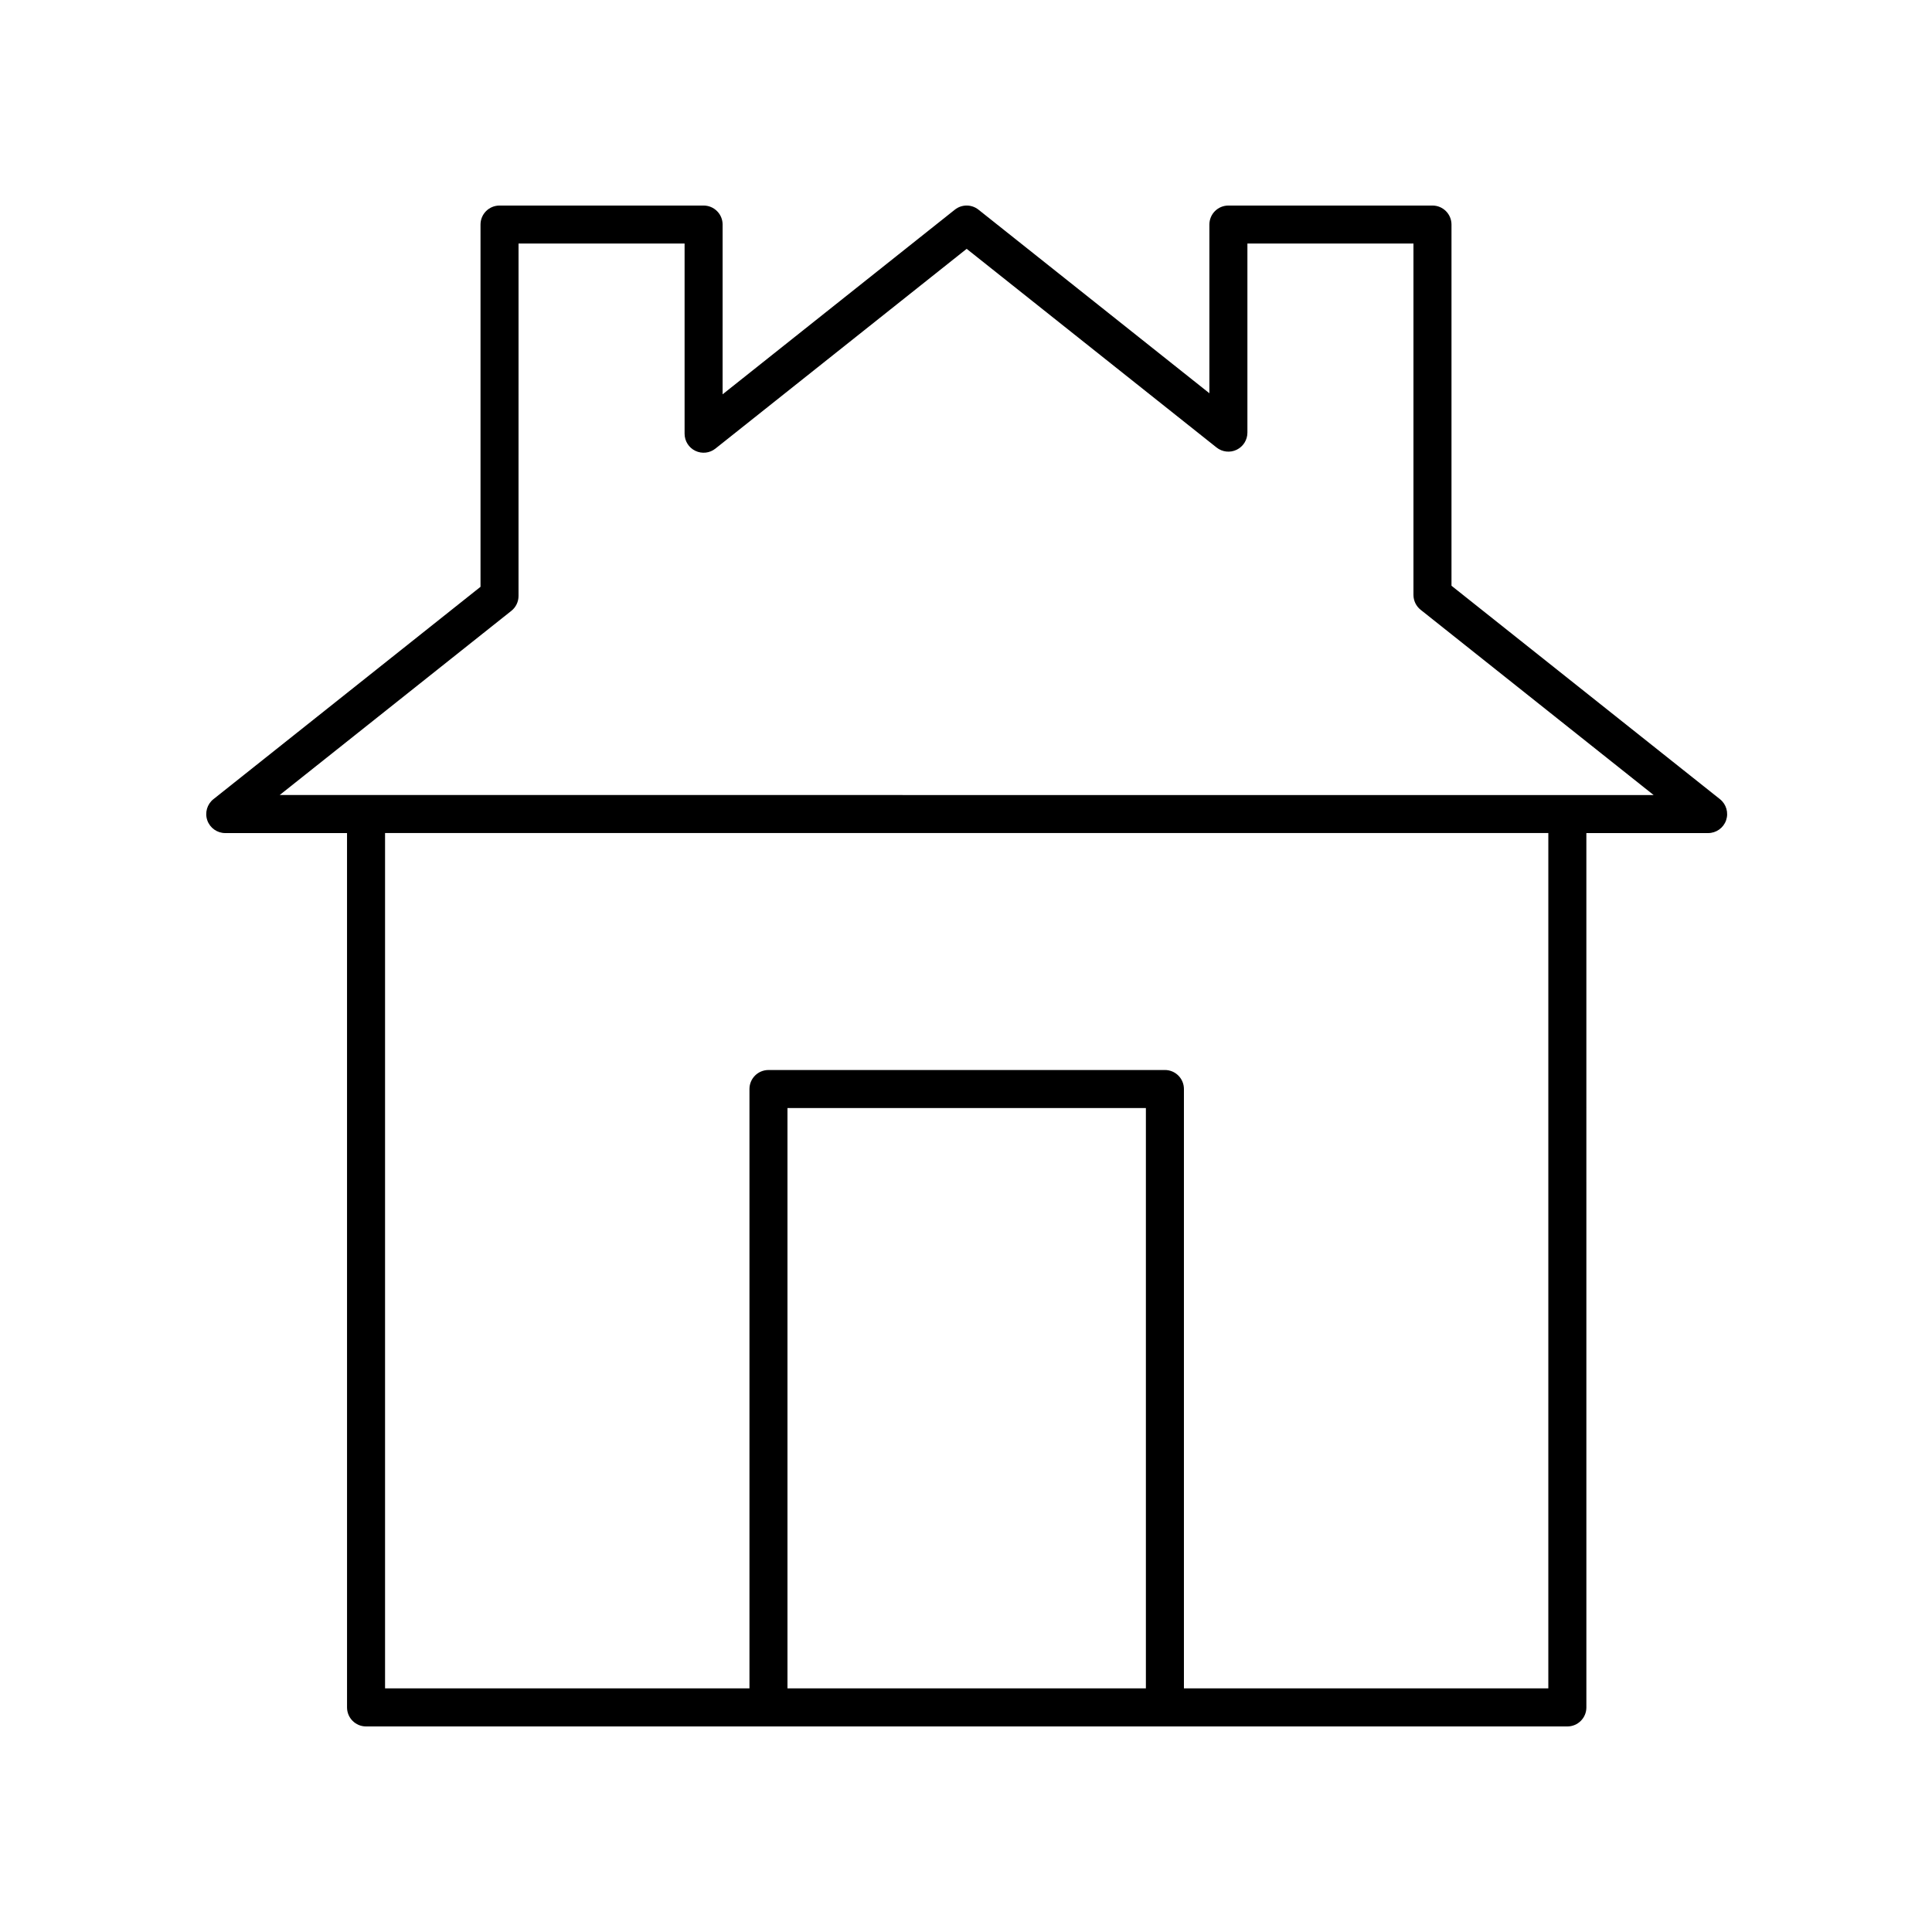
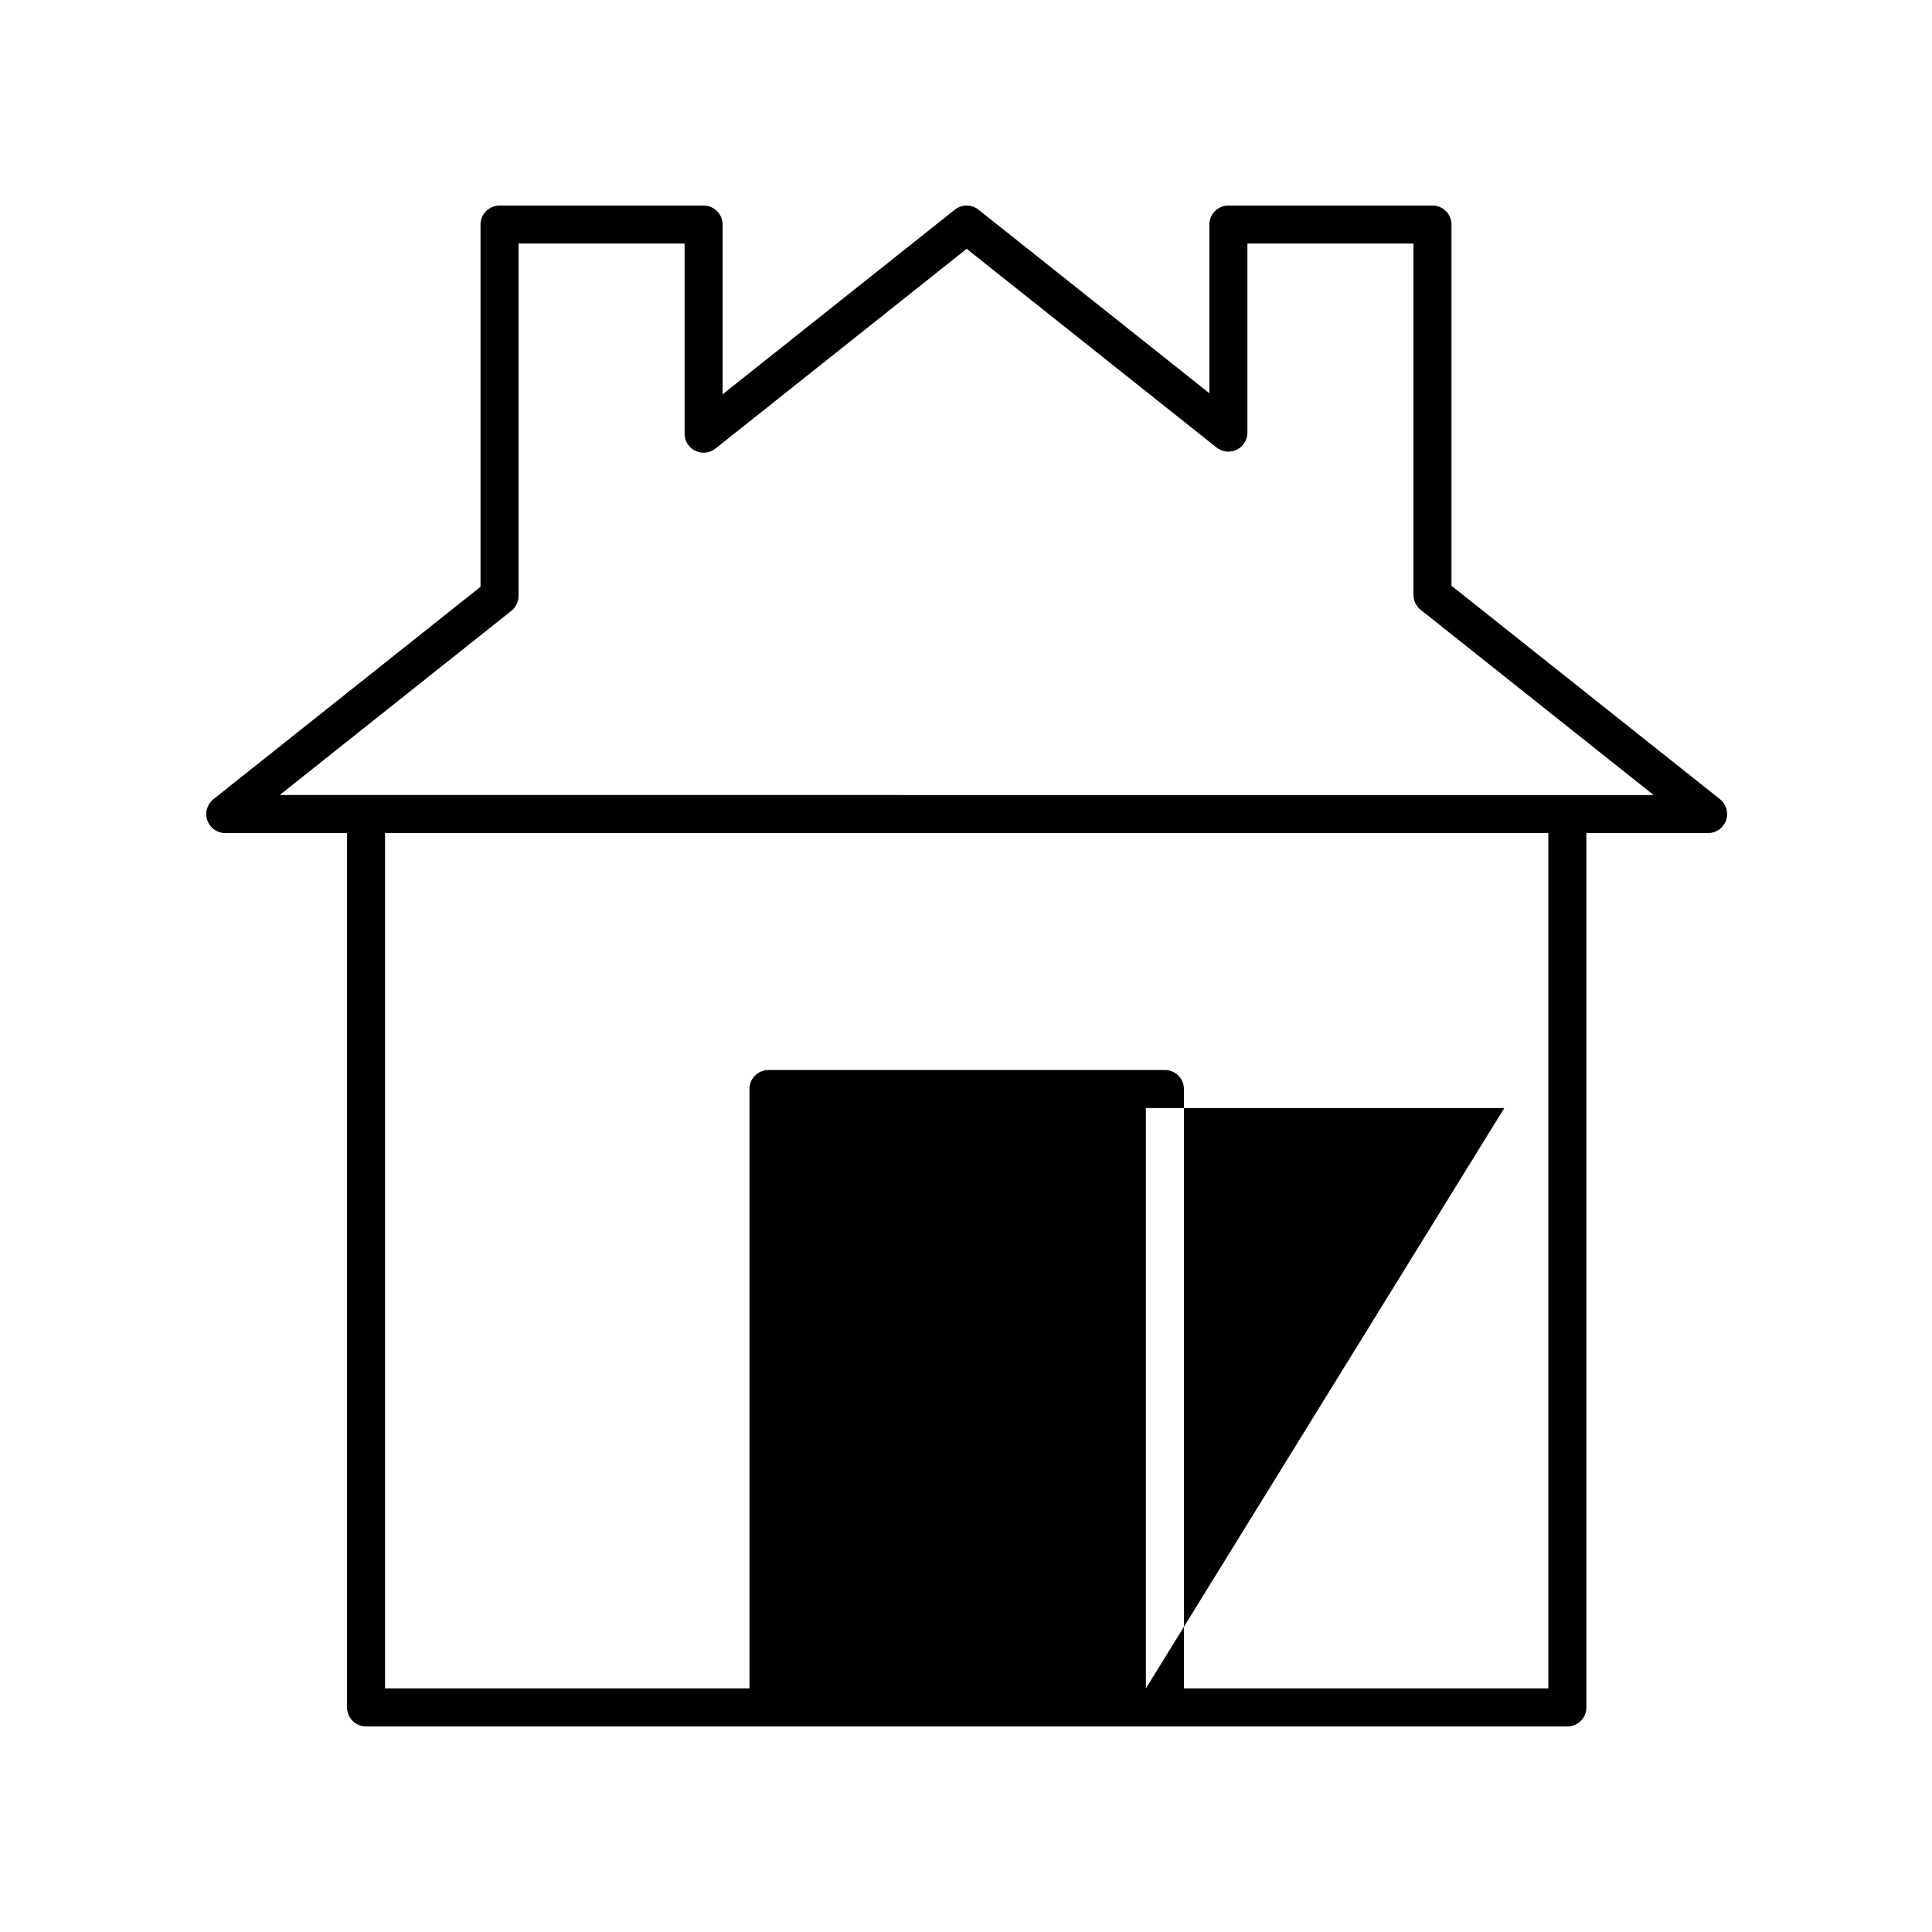
<svg xmlns="http://www.w3.org/2000/svg" fill="#000000" width="800px" height="800px" version="1.1" viewBox="144 144 512 512">
-   <path d="m528.66 299.23v-95.719c0-2.781-2.254-5.039-5.039-5.039h-54.082c-2.785 0-5.039 2.254-5.039 5.039v44.703l-61.191-48.648c-1.832-1.461-4.438-1.461-6.269 0l-61.543 48.93 0.004-44.984c0-2.781-2.254-5.039-5.039-5.039h-54.082c-2.785 0-5.039 2.254-5.039 5.039v96l-70.781 56.277c-1.676 1.332-2.328 3.582-1.625 5.606 0.707 2.023 2.617 3.379 4.758 3.379h32.27l0.004 231.71c0 2.781 2.254 5.039 5.039 5.039h318.36c2.785 0 5.039-2.254 5.039-5.039l-0.004-231.71h32.27c2.141 0 4.051-1.355 4.758-3.379 0.703-2.023 0.055-4.269-1.625-5.606zm-80.988 292.21h-94.984v-153.8h94.984zm106.65 0h-96.57v-158.84c0-2.781-2.254-5.039-5.039-5.039l-105.06 0.004c-2.785 0-5.039 2.254-5.039 5.039v158.83h-96.57v-226.68h308.28zm-336.2-236.75 61.391-48.809c1.207-0.953 1.902-2.41 1.902-3.945l0.004-93.391h44.004v50.391c0 1.934 1.105 3.699 2.848 4.539 1.75 0.84 3.816 0.613 5.324-0.594l66.582-52.938 66.227 52.652c1.512 1.207 3.59 1.434 5.324 0.594 1.742-0.84 2.848-2.606 2.848-4.539v-50.105h44.004v93.109c0 1.535 0.699 2.988 1.902 3.945l61.746 49.094z" />
+   <path d="m528.66 299.23v-95.719c0-2.781-2.254-5.039-5.039-5.039h-54.082c-2.785 0-5.039 2.254-5.039 5.039v44.703l-61.191-48.648c-1.832-1.461-4.438-1.461-6.269 0l-61.543 48.93 0.004-44.984c0-2.781-2.254-5.039-5.039-5.039h-54.082c-2.785 0-5.039 2.254-5.039 5.039v96l-70.781 56.277c-1.676 1.332-2.328 3.582-1.625 5.606 0.707 2.023 2.617 3.379 4.758 3.379h32.27l0.004 231.71c0 2.781 2.254 5.039 5.039 5.039h318.36c2.785 0 5.039-2.254 5.039-5.039l-0.004-231.71h32.27c2.141 0 4.051-1.355 4.758-3.379 0.703-2.023 0.055-4.269-1.625-5.606zm-80.988 292.21v-153.8h94.984zm106.65 0h-96.57v-158.84c0-2.781-2.254-5.039-5.039-5.039l-105.06 0.004c-2.785 0-5.039 2.254-5.039 5.039v158.83h-96.57v-226.68h308.28zm-336.2-236.75 61.391-48.809c1.207-0.953 1.902-2.41 1.902-3.945l0.004-93.391h44.004v50.391c0 1.934 1.105 3.699 2.848 4.539 1.75 0.84 3.816 0.613 5.324-0.594l66.582-52.938 66.227 52.652c1.512 1.207 3.59 1.434 5.324 0.594 1.742-0.84 2.848-2.606 2.848-4.539v-50.105h44.004v93.109c0 1.535 0.699 2.988 1.902 3.945l61.746 49.094z" />
</svg>